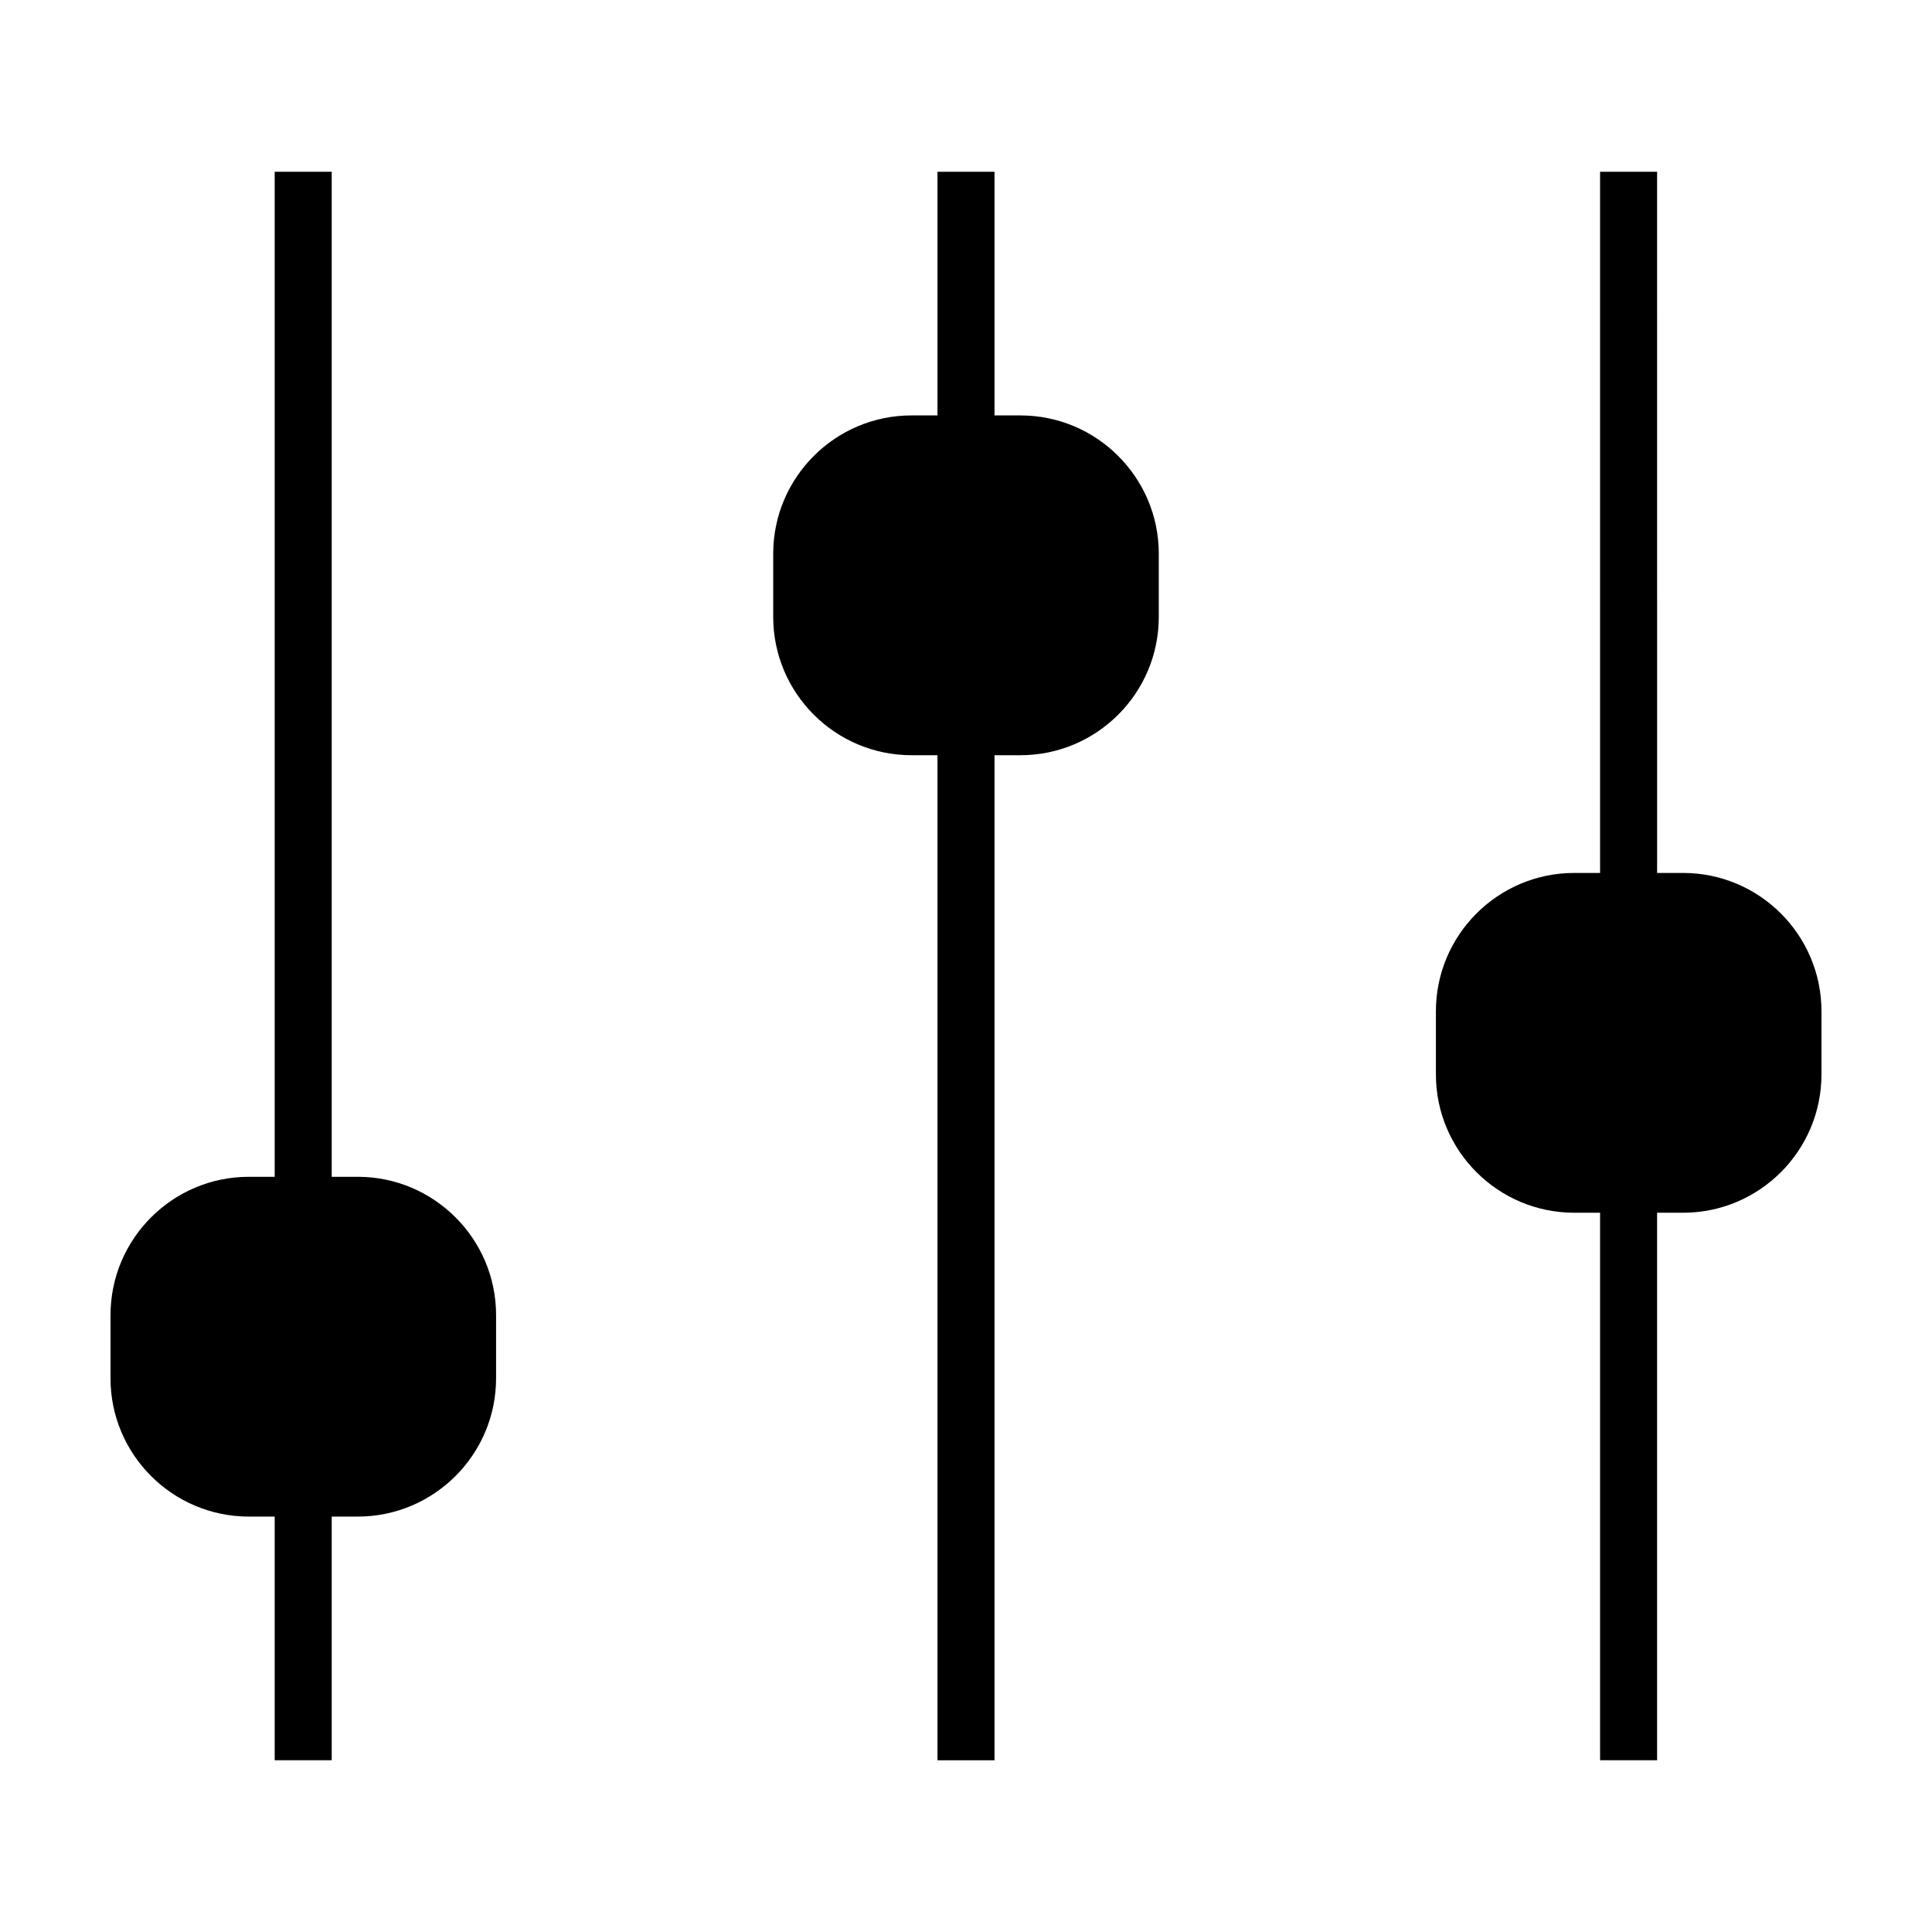
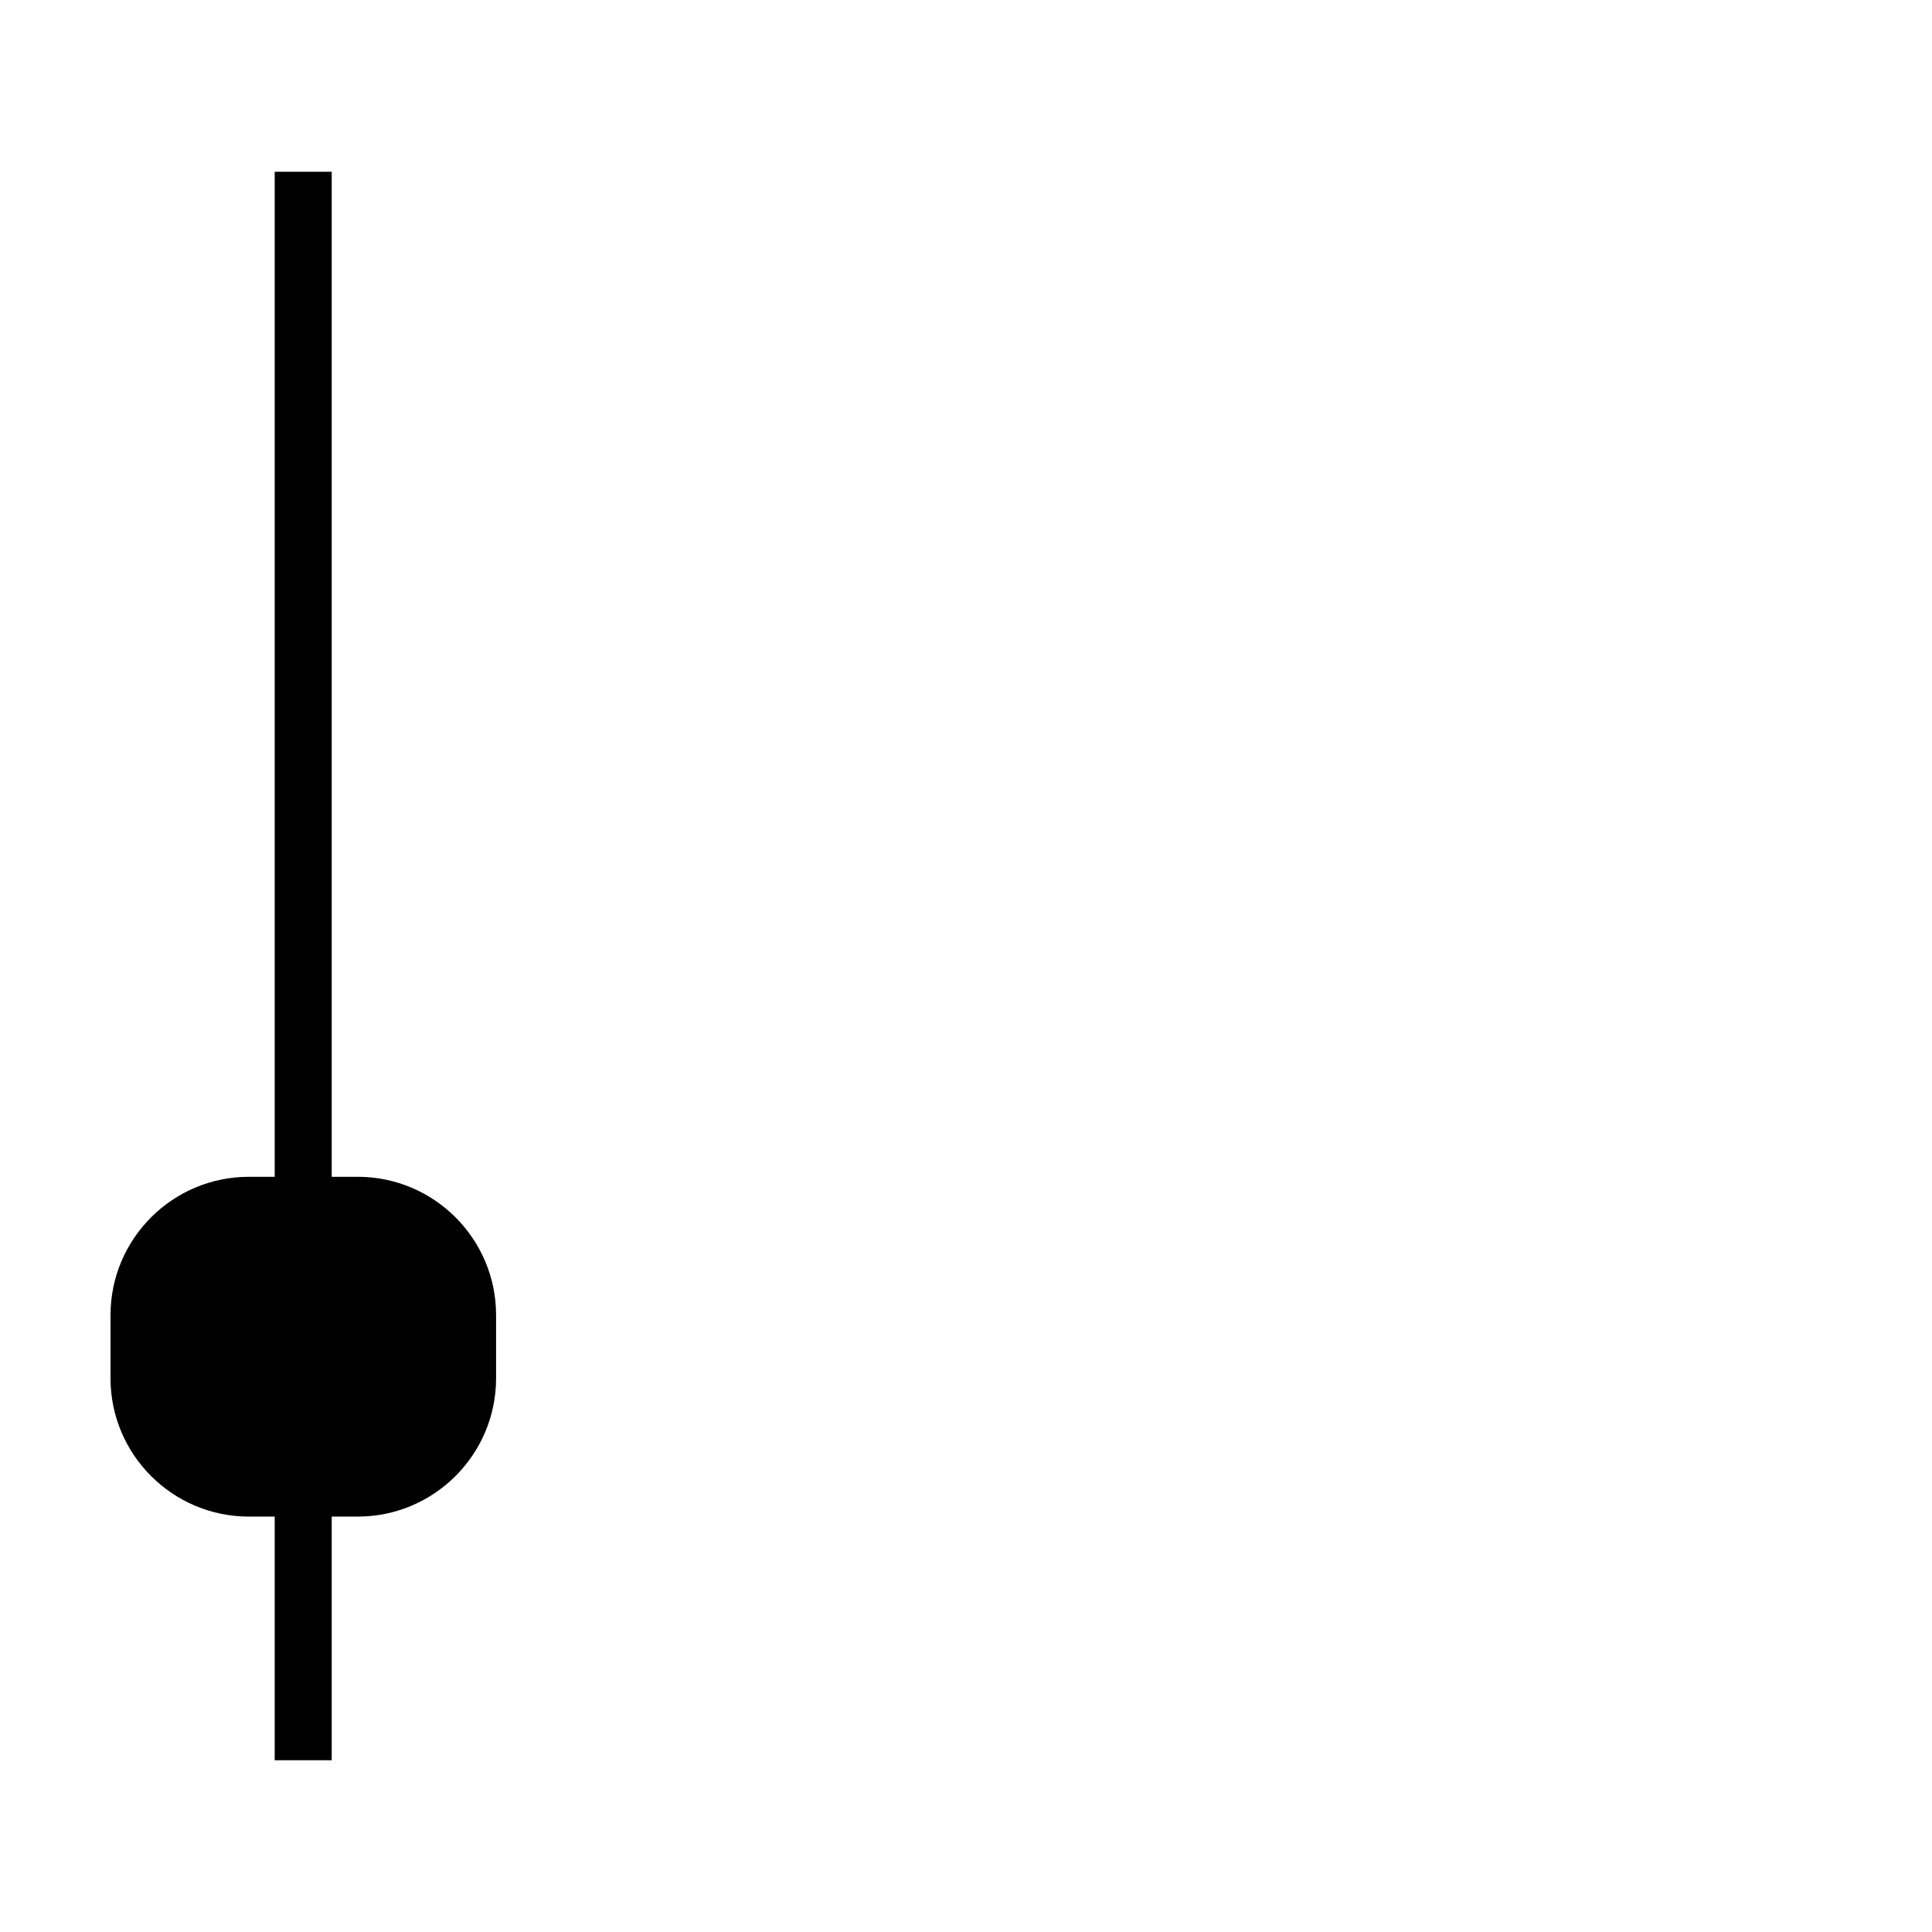
<svg xmlns="http://www.w3.org/2000/svg" fill="#000000" width="800px" height="800px" version="1.1" viewBox="144 144 512 512">
  <g>
    <path d="m209.94 545.91h6.856v64.574h15.113v-64.574h6.906c20.211 0 36.652-16.445 36.652-36.652v-16.742c0-20.211-16.445-36.652-36.652-36.652h-6.906v-266.35h-15.113v266.35h-6.856c-20.207 0-36.652 16.445-36.652 36.66v16.742c0 20.207 16.445 36.645 36.652 36.645z" />
-     <path d="m385.56 344.14h6.883v266.35h15.113v-266.35h6.883c20.211 0 36.652-16.445 36.652-36.652v-16.742c0-20.207-16.445-36.652-36.652-36.652h-6.883v-64.578h-15.113v64.574h-6.883c-20.211 0-36.652 16.445-36.652 36.652v16.742c-0.004 20.211 16.441 36.656 36.652 36.656z" />
-     <path d="m590.06 375.34h-6.906l-0.004-185.82h-15.113v185.82h-6.856c-20.211 0-36.652 16.445-36.652 36.652v16.742c0 20.211 16.445 36.652 36.652 36.652h6.856v145.1h15.113v-145.1h6.906c20.211 0 36.652-16.445 36.652-36.652v-16.742c0-20.207-16.441-36.652-36.648-36.652z" />
  </g>
</svg>